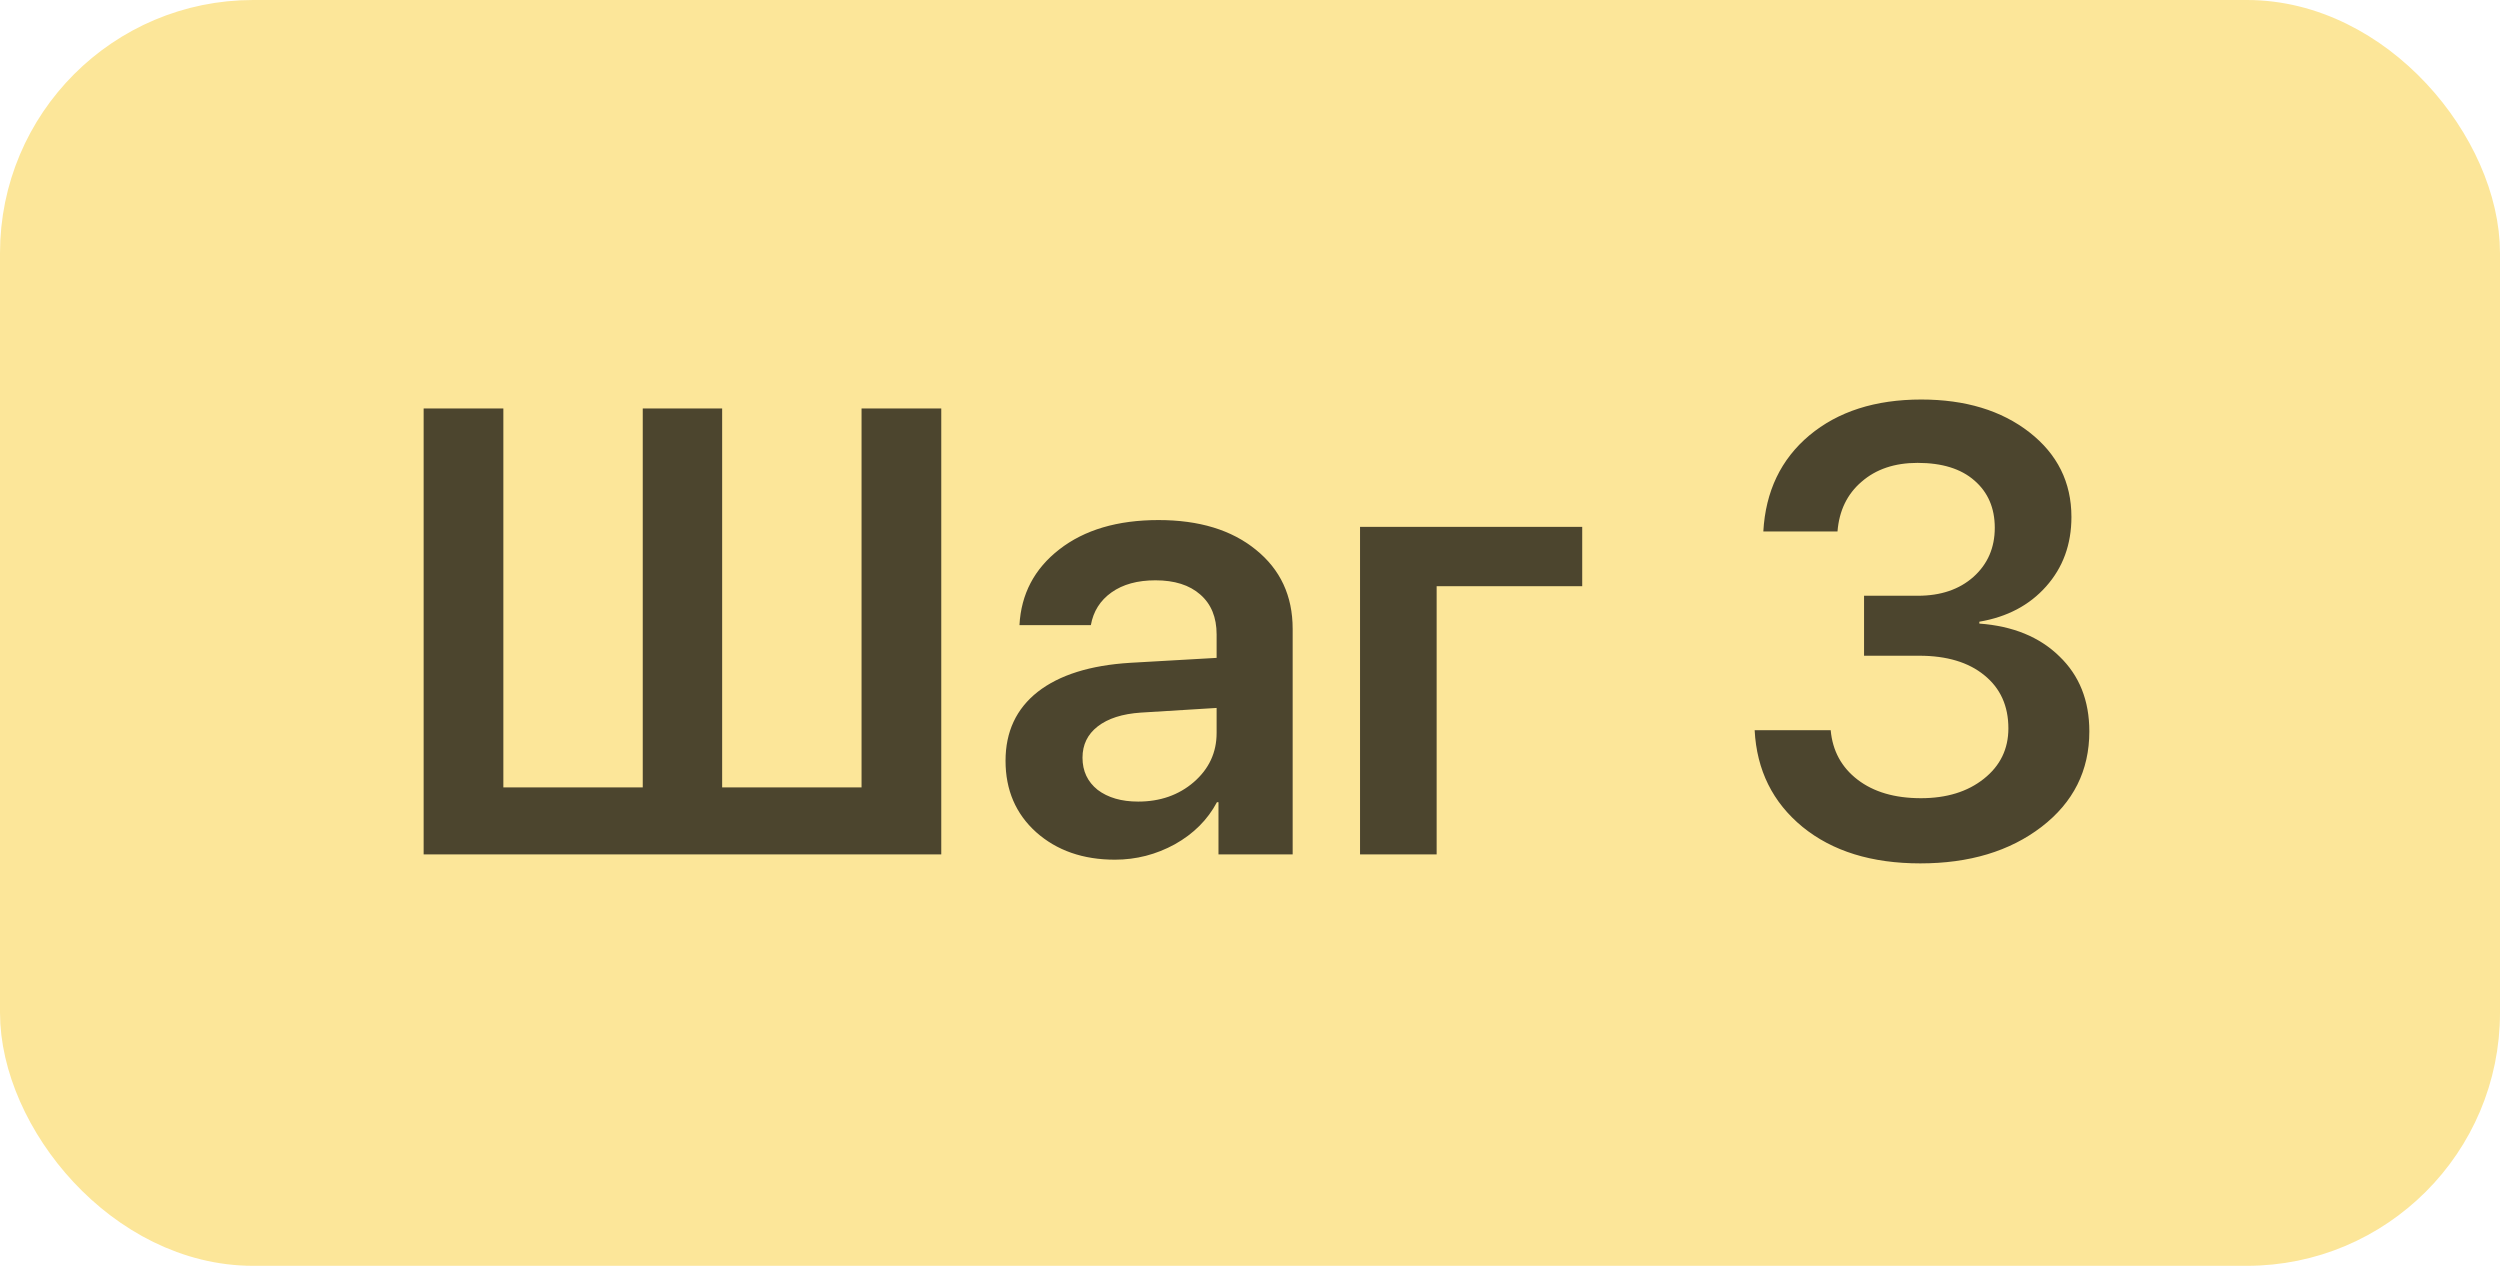
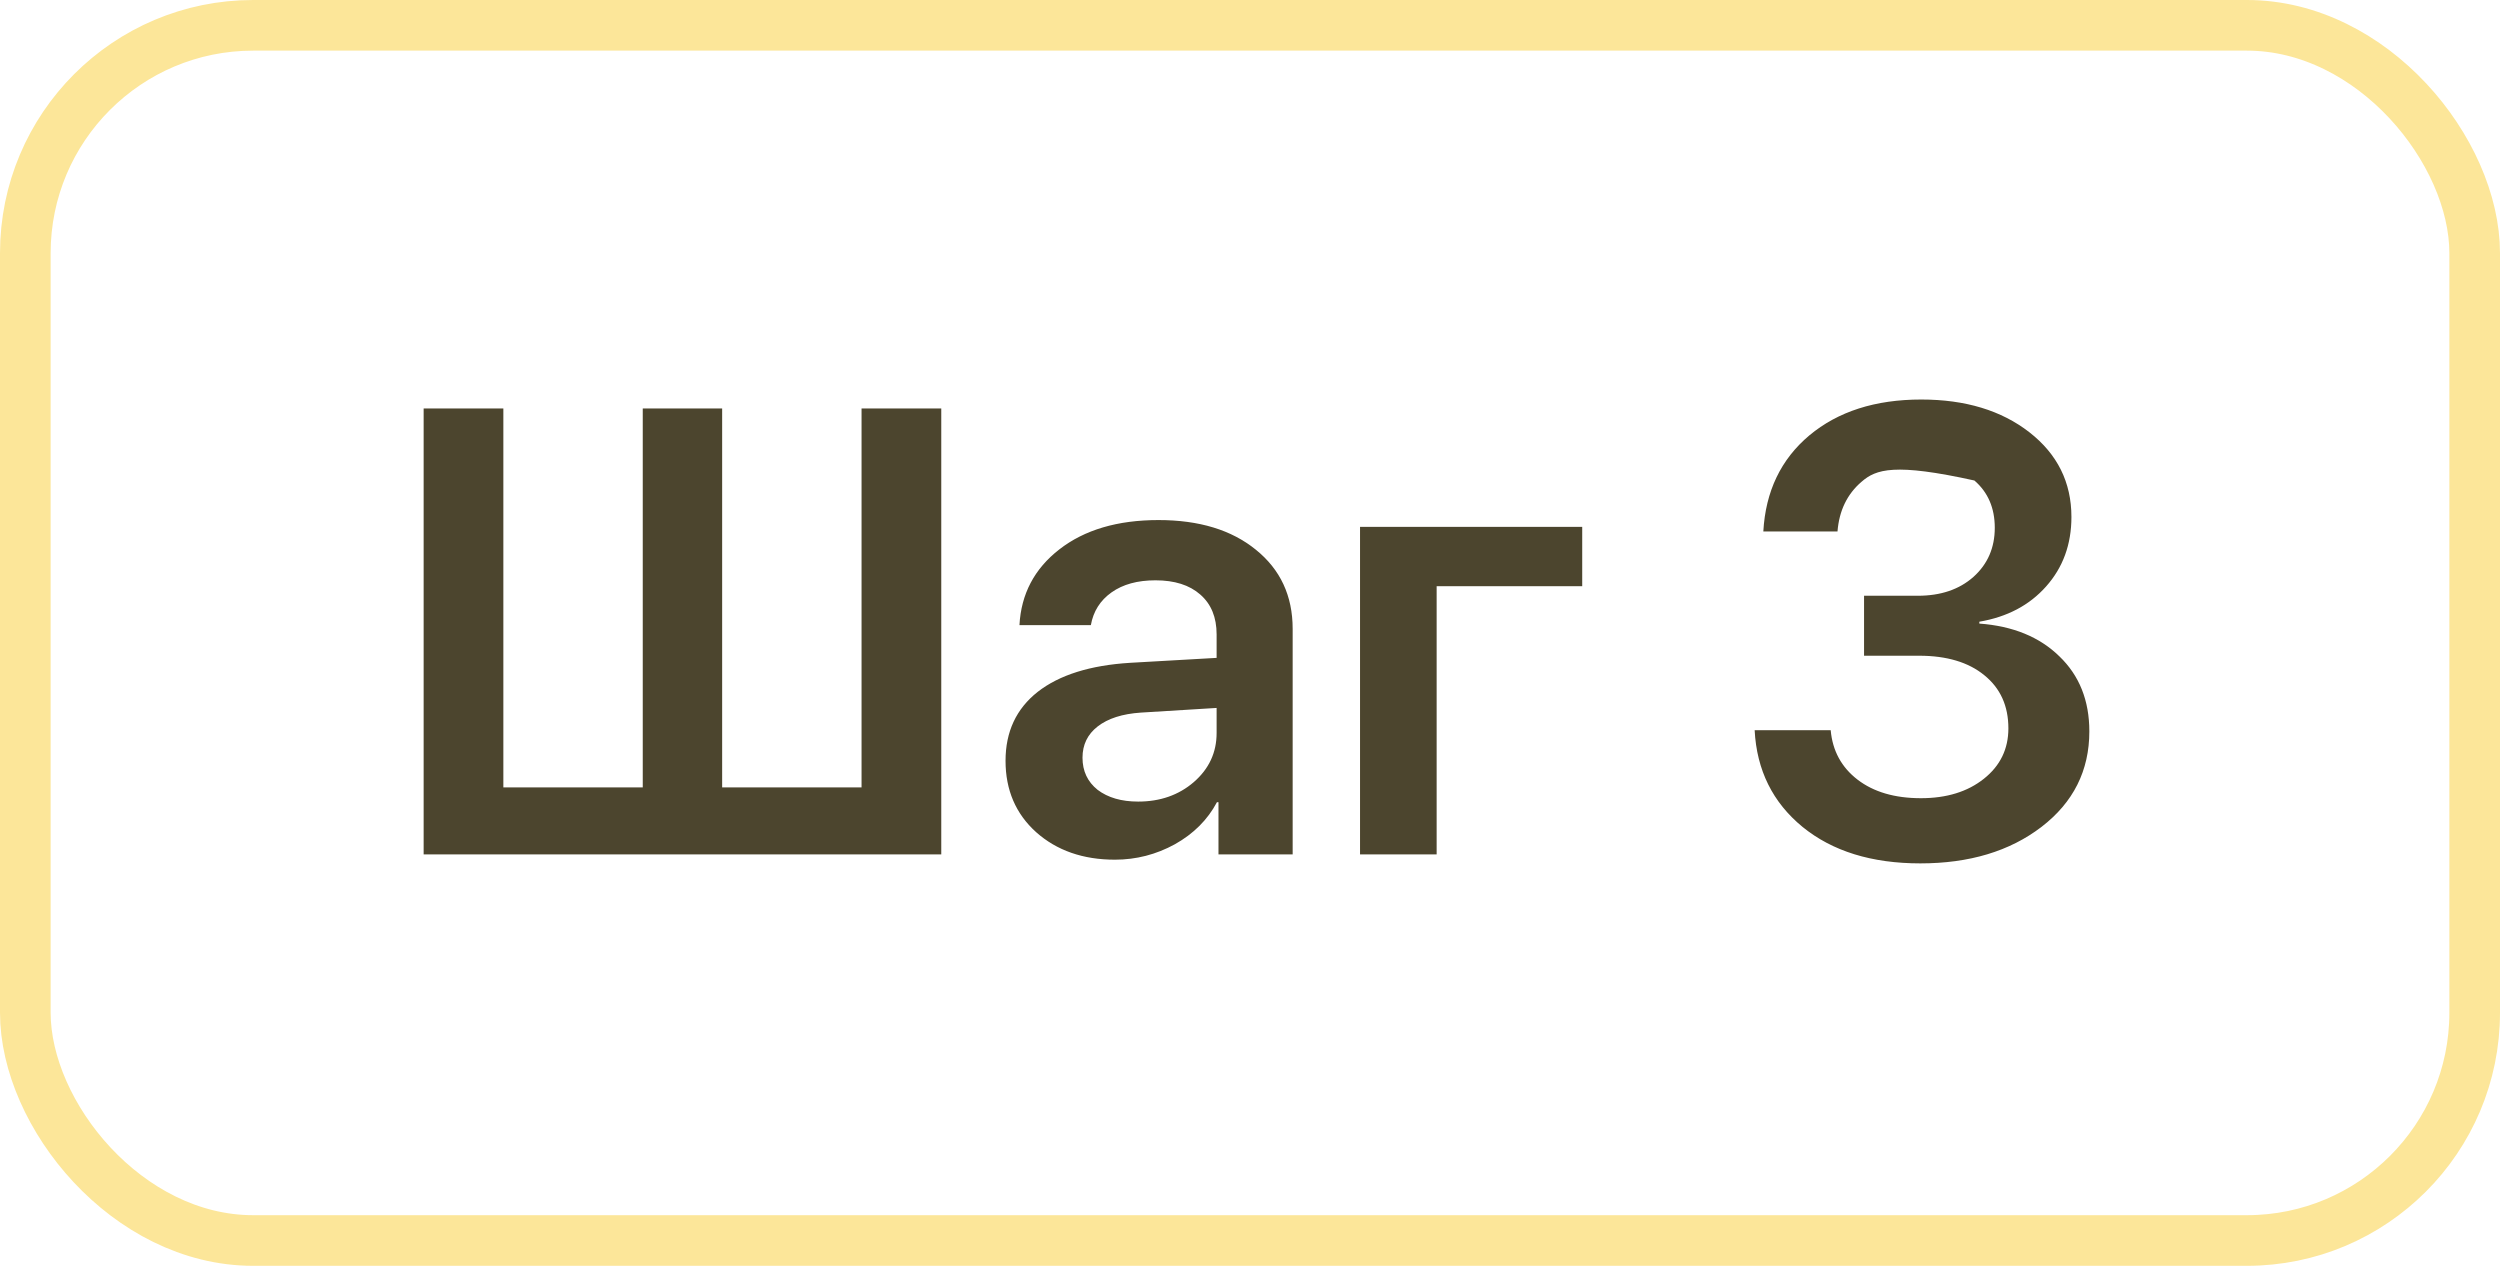
<svg xmlns="http://www.w3.org/2000/svg" width="79" height="40" viewBox="0 0 79 40" fill="none">
-   <rect x="0.8" y="0.8" width="77.4" height="38.4" rx="7.2" fill="#FCE699" />
-   <path d="M13.387 27V12.908H15.906V24.881H20.311V12.908H22.82V24.881H27.225V12.908H29.744V27H13.387ZM35.965 25.33C36.661 25.33 37.247 25.125 37.723 24.715C38.204 24.298 38.445 23.781 38.445 23.162V22.371L36.053 22.518C35.467 22.557 35.011 22.703 34.685 22.957C34.367 23.204 34.207 23.533 34.207 23.943C34.207 24.366 34.367 24.705 34.685 24.959C35.011 25.206 35.438 25.33 35.965 25.33ZM35.232 27.166C34.223 27.166 33.393 26.876 32.742 26.297C32.098 25.717 31.775 24.965 31.775 24.041C31.775 23.123 32.114 22.397 32.791 21.863C33.475 21.329 34.448 21.023 35.711 20.945L38.445 20.789V20.047C38.445 19.506 38.273 19.087 37.928 18.787C37.589 18.488 37.117 18.338 36.512 18.338C35.945 18.338 35.483 18.465 35.125 18.719C34.767 18.973 34.549 19.318 34.471 19.754H32.215C32.267 18.771 32.687 17.973 33.475 17.361C34.269 16.743 35.314 16.434 36.609 16.434C37.892 16.434 38.917 16.746 39.685 17.371C40.46 17.996 40.848 18.829 40.848 19.871V27H38.504V25.35H38.455C38.162 25.903 37.719 26.346 37.127 26.678C36.535 27.003 35.903 27.166 35.232 27.166ZM49.998 18.523H45.398V27H42.977V16.648H49.998V18.523ZM58.904 20.721V18.826H60.603C61.326 18.826 61.912 18.628 62.361 18.23C62.81 17.827 63.035 17.309 63.035 16.678C63.035 16.053 62.82 15.555 62.391 15.184C61.967 14.812 61.368 14.627 60.594 14.627C59.871 14.627 59.282 14.825 58.826 15.223C58.37 15.613 58.117 16.137 58.065 16.795H55.721C55.792 15.525 56.277 14.513 57.176 13.758C58.081 13.003 59.259 12.625 60.711 12.625C62.104 12.625 63.243 12.97 64.129 13.66C65.014 14.35 65.457 15.242 65.457 16.336C65.457 17.202 65.19 17.934 64.656 18.533C64.129 19.126 63.426 19.497 62.547 19.646V19.705C63.608 19.783 64.451 20.128 65.076 20.74C65.708 21.346 66.023 22.137 66.023 23.113C66.023 24.35 65.519 25.356 64.51 26.131C63.507 26.899 62.231 27.283 60.682 27.283C59.145 27.283 57.905 26.899 56.961 26.131C56.017 25.356 55.512 24.337 55.447 23.074H57.85C57.908 23.725 58.191 24.246 58.699 24.637C59.207 25.027 59.874 25.223 60.701 25.223C61.515 25.223 62.179 25.018 62.693 24.607C63.208 24.197 63.465 23.667 63.465 23.016C63.465 22.306 63.211 21.746 62.703 21.336C62.202 20.926 61.515 20.721 60.643 20.721H58.904Z" fill="#4C452E" />
+   <path d="M13.387 27V12.908H15.906V24.881H20.311V12.908H22.82V24.881H27.225V12.908H29.744V27H13.387ZM35.965 25.33C36.661 25.33 37.247 25.125 37.723 24.715C38.204 24.298 38.445 23.781 38.445 23.162V22.371L36.053 22.518C35.467 22.557 35.011 22.703 34.685 22.957C34.367 23.204 34.207 23.533 34.207 23.943C34.207 24.366 34.367 24.705 34.685 24.959C35.011 25.206 35.438 25.33 35.965 25.33ZM35.232 27.166C34.223 27.166 33.393 26.876 32.742 26.297C32.098 25.717 31.775 24.965 31.775 24.041C31.775 23.123 32.114 22.397 32.791 21.863C33.475 21.329 34.448 21.023 35.711 20.945L38.445 20.789V20.047C38.445 19.506 38.273 19.087 37.928 18.787C37.589 18.488 37.117 18.338 36.512 18.338C35.945 18.338 35.483 18.465 35.125 18.719C34.767 18.973 34.549 19.318 34.471 19.754H32.215C32.267 18.771 32.687 17.973 33.475 17.361C34.269 16.743 35.314 16.434 36.609 16.434C37.892 16.434 38.917 16.746 39.685 17.371C40.46 17.996 40.848 18.829 40.848 19.871V27H38.504V25.35H38.455C38.162 25.903 37.719 26.346 37.127 26.678C36.535 27.003 35.903 27.166 35.232 27.166ZM49.998 18.523H45.398V27H42.977V16.648H49.998V18.523ZM58.904 20.721V18.826H60.603C61.326 18.826 61.912 18.628 62.361 18.23C62.81 17.827 63.035 17.309 63.035 16.678C63.035 16.053 62.82 15.555 62.391 15.184C59.871 14.627 59.282 14.825 58.826 15.223C58.37 15.613 58.117 16.137 58.065 16.795H55.721C55.792 15.525 56.277 14.513 57.176 13.758C58.081 13.003 59.259 12.625 60.711 12.625C62.104 12.625 63.243 12.97 64.129 13.66C65.014 14.35 65.457 15.242 65.457 16.336C65.457 17.202 65.19 17.934 64.656 18.533C64.129 19.126 63.426 19.497 62.547 19.646V19.705C63.608 19.783 64.451 20.128 65.076 20.74C65.708 21.346 66.023 22.137 66.023 23.113C66.023 24.35 65.519 25.356 64.51 26.131C63.507 26.899 62.231 27.283 60.682 27.283C59.145 27.283 57.905 26.899 56.961 26.131C56.017 25.356 55.512 24.337 55.447 23.074H57.85C57.908 23.725 58.191 24.246 58.699 24.637C59.207 25.027 59.874 25.223 60.701 25.223C61.515 25.223 62.179 25.018 62.693 24.607C63.208 24.197 63.465 23.667 63.465 23.016C63.465 22.306 63.211 21.746 62.703 21.336C62.202 20.926 61.515 20.721 60.643 20.721H58.904Z" fill="#4C452E" />
  <rect x="0.8" y="0.8" width="77.4" height="38.4" rx="7.2" stroke="#FCE699" stroke-width="1.6" />
</svg>